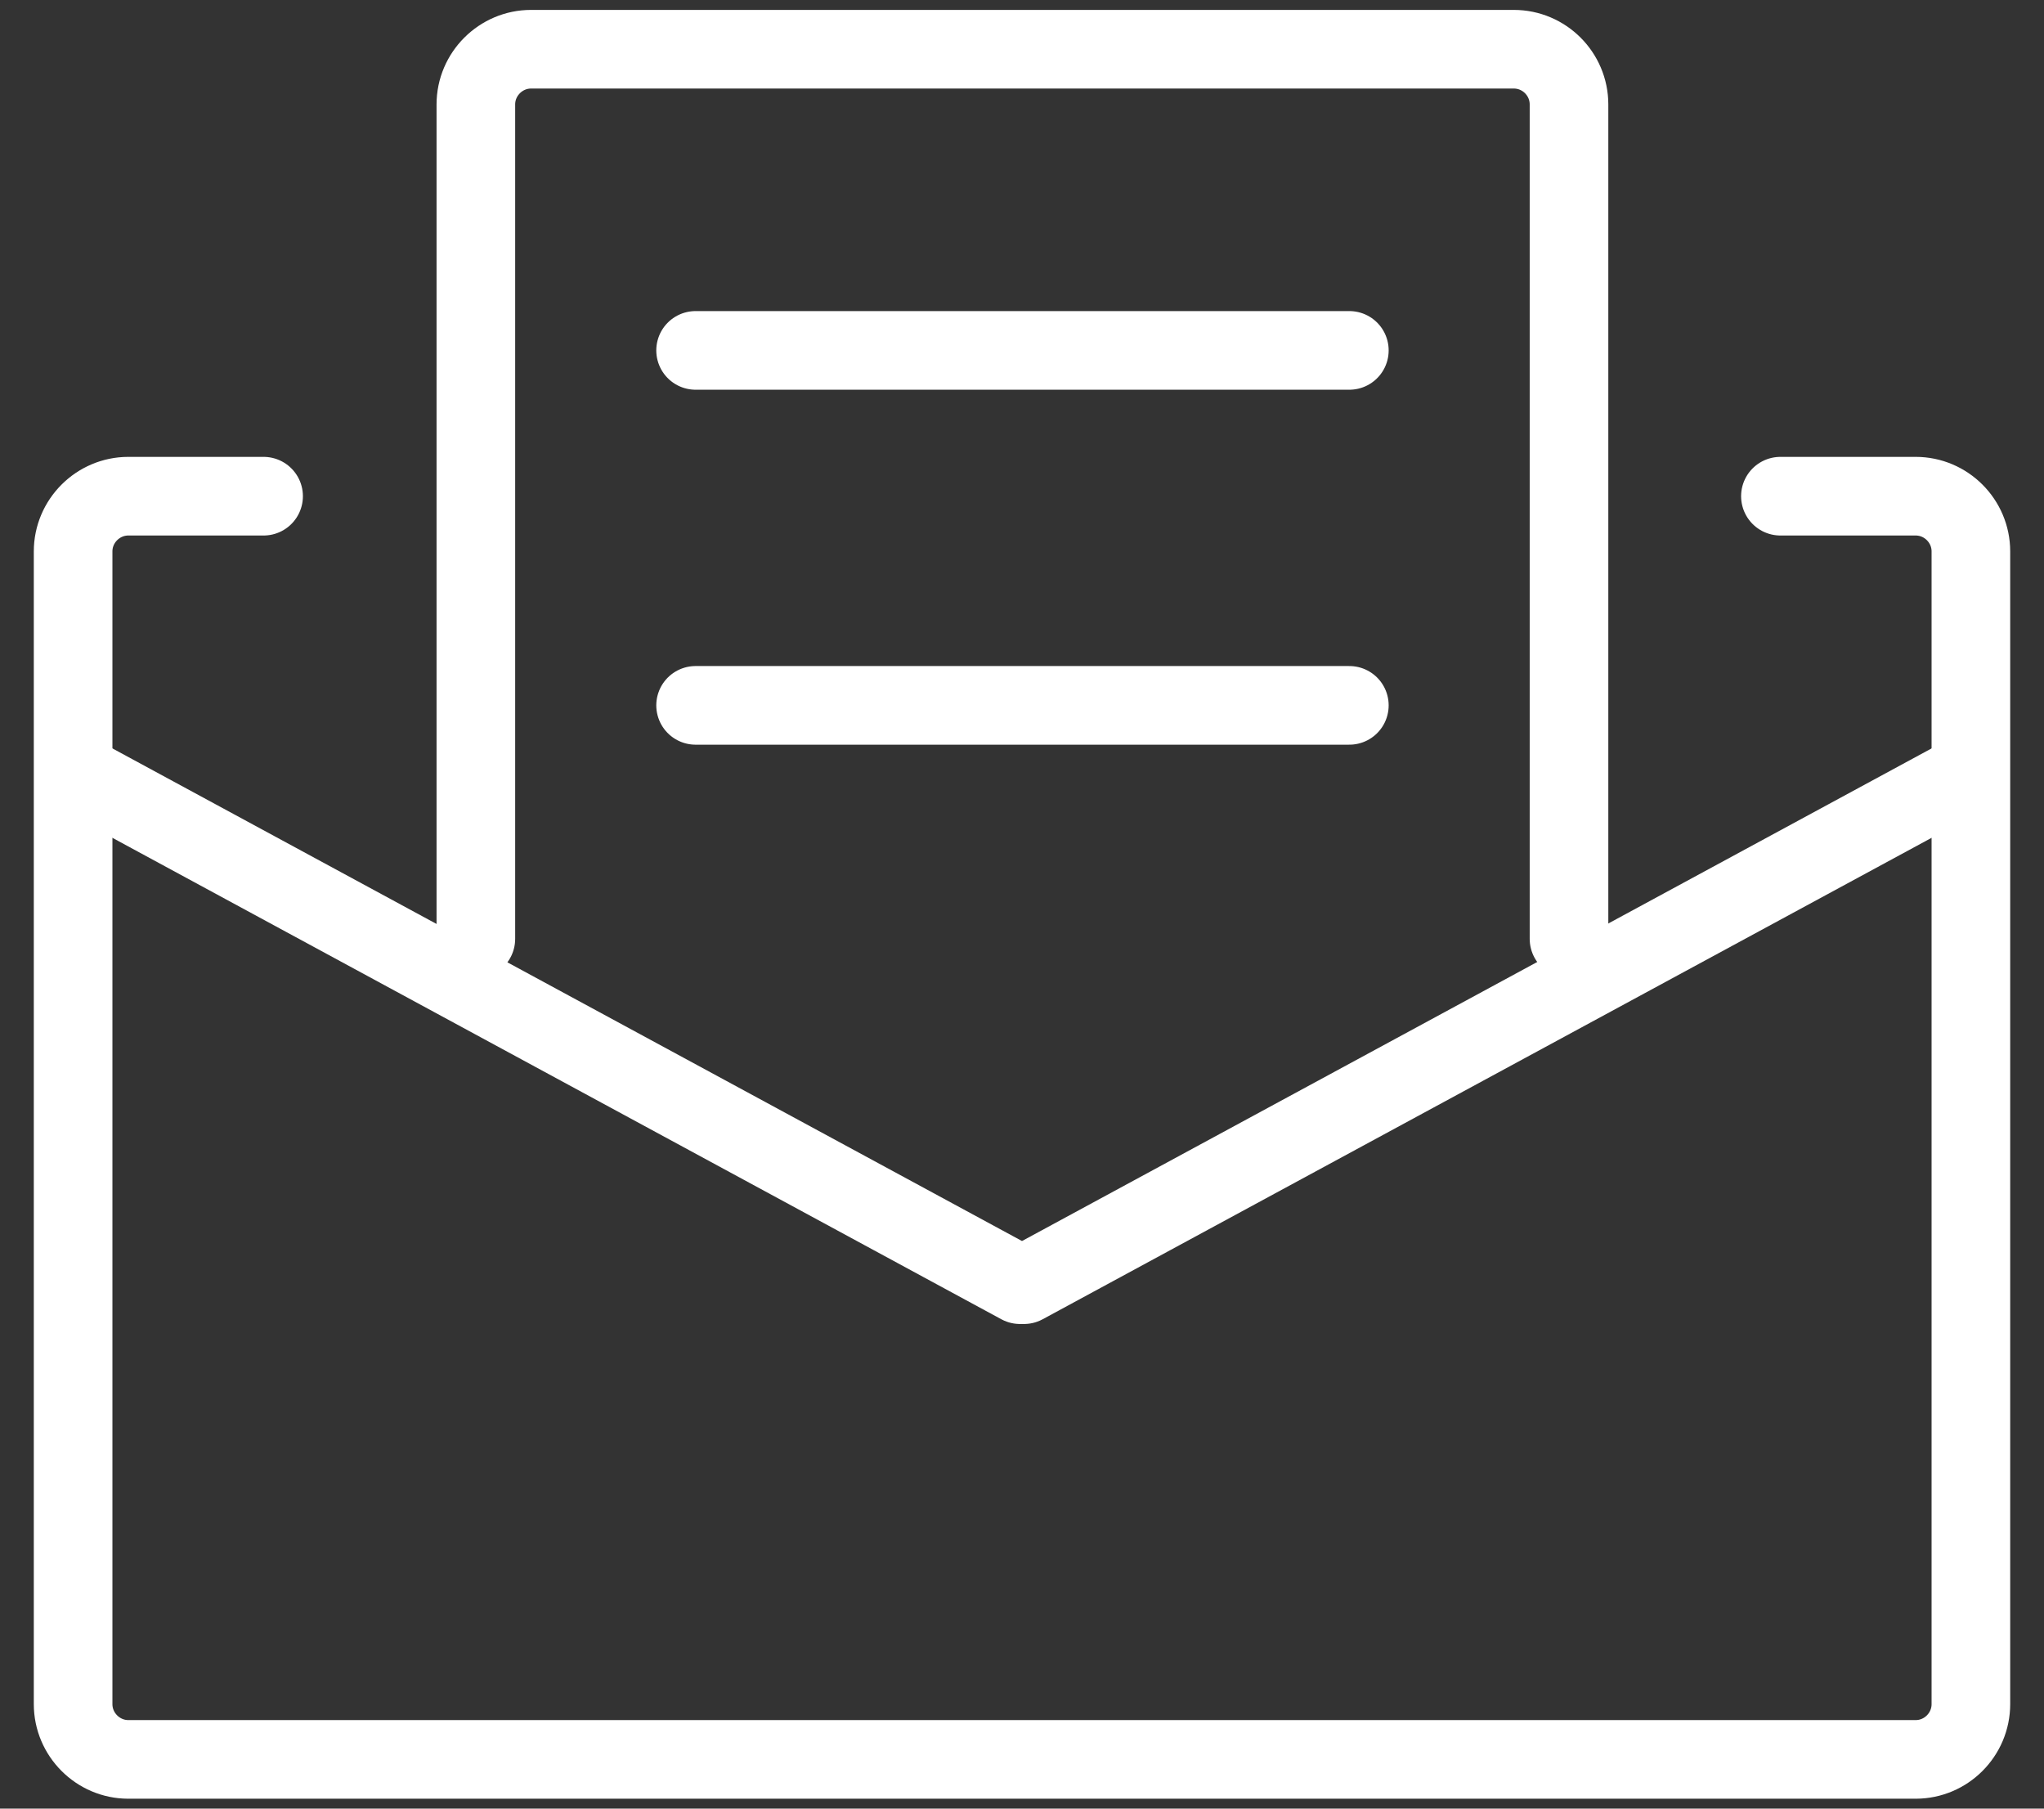
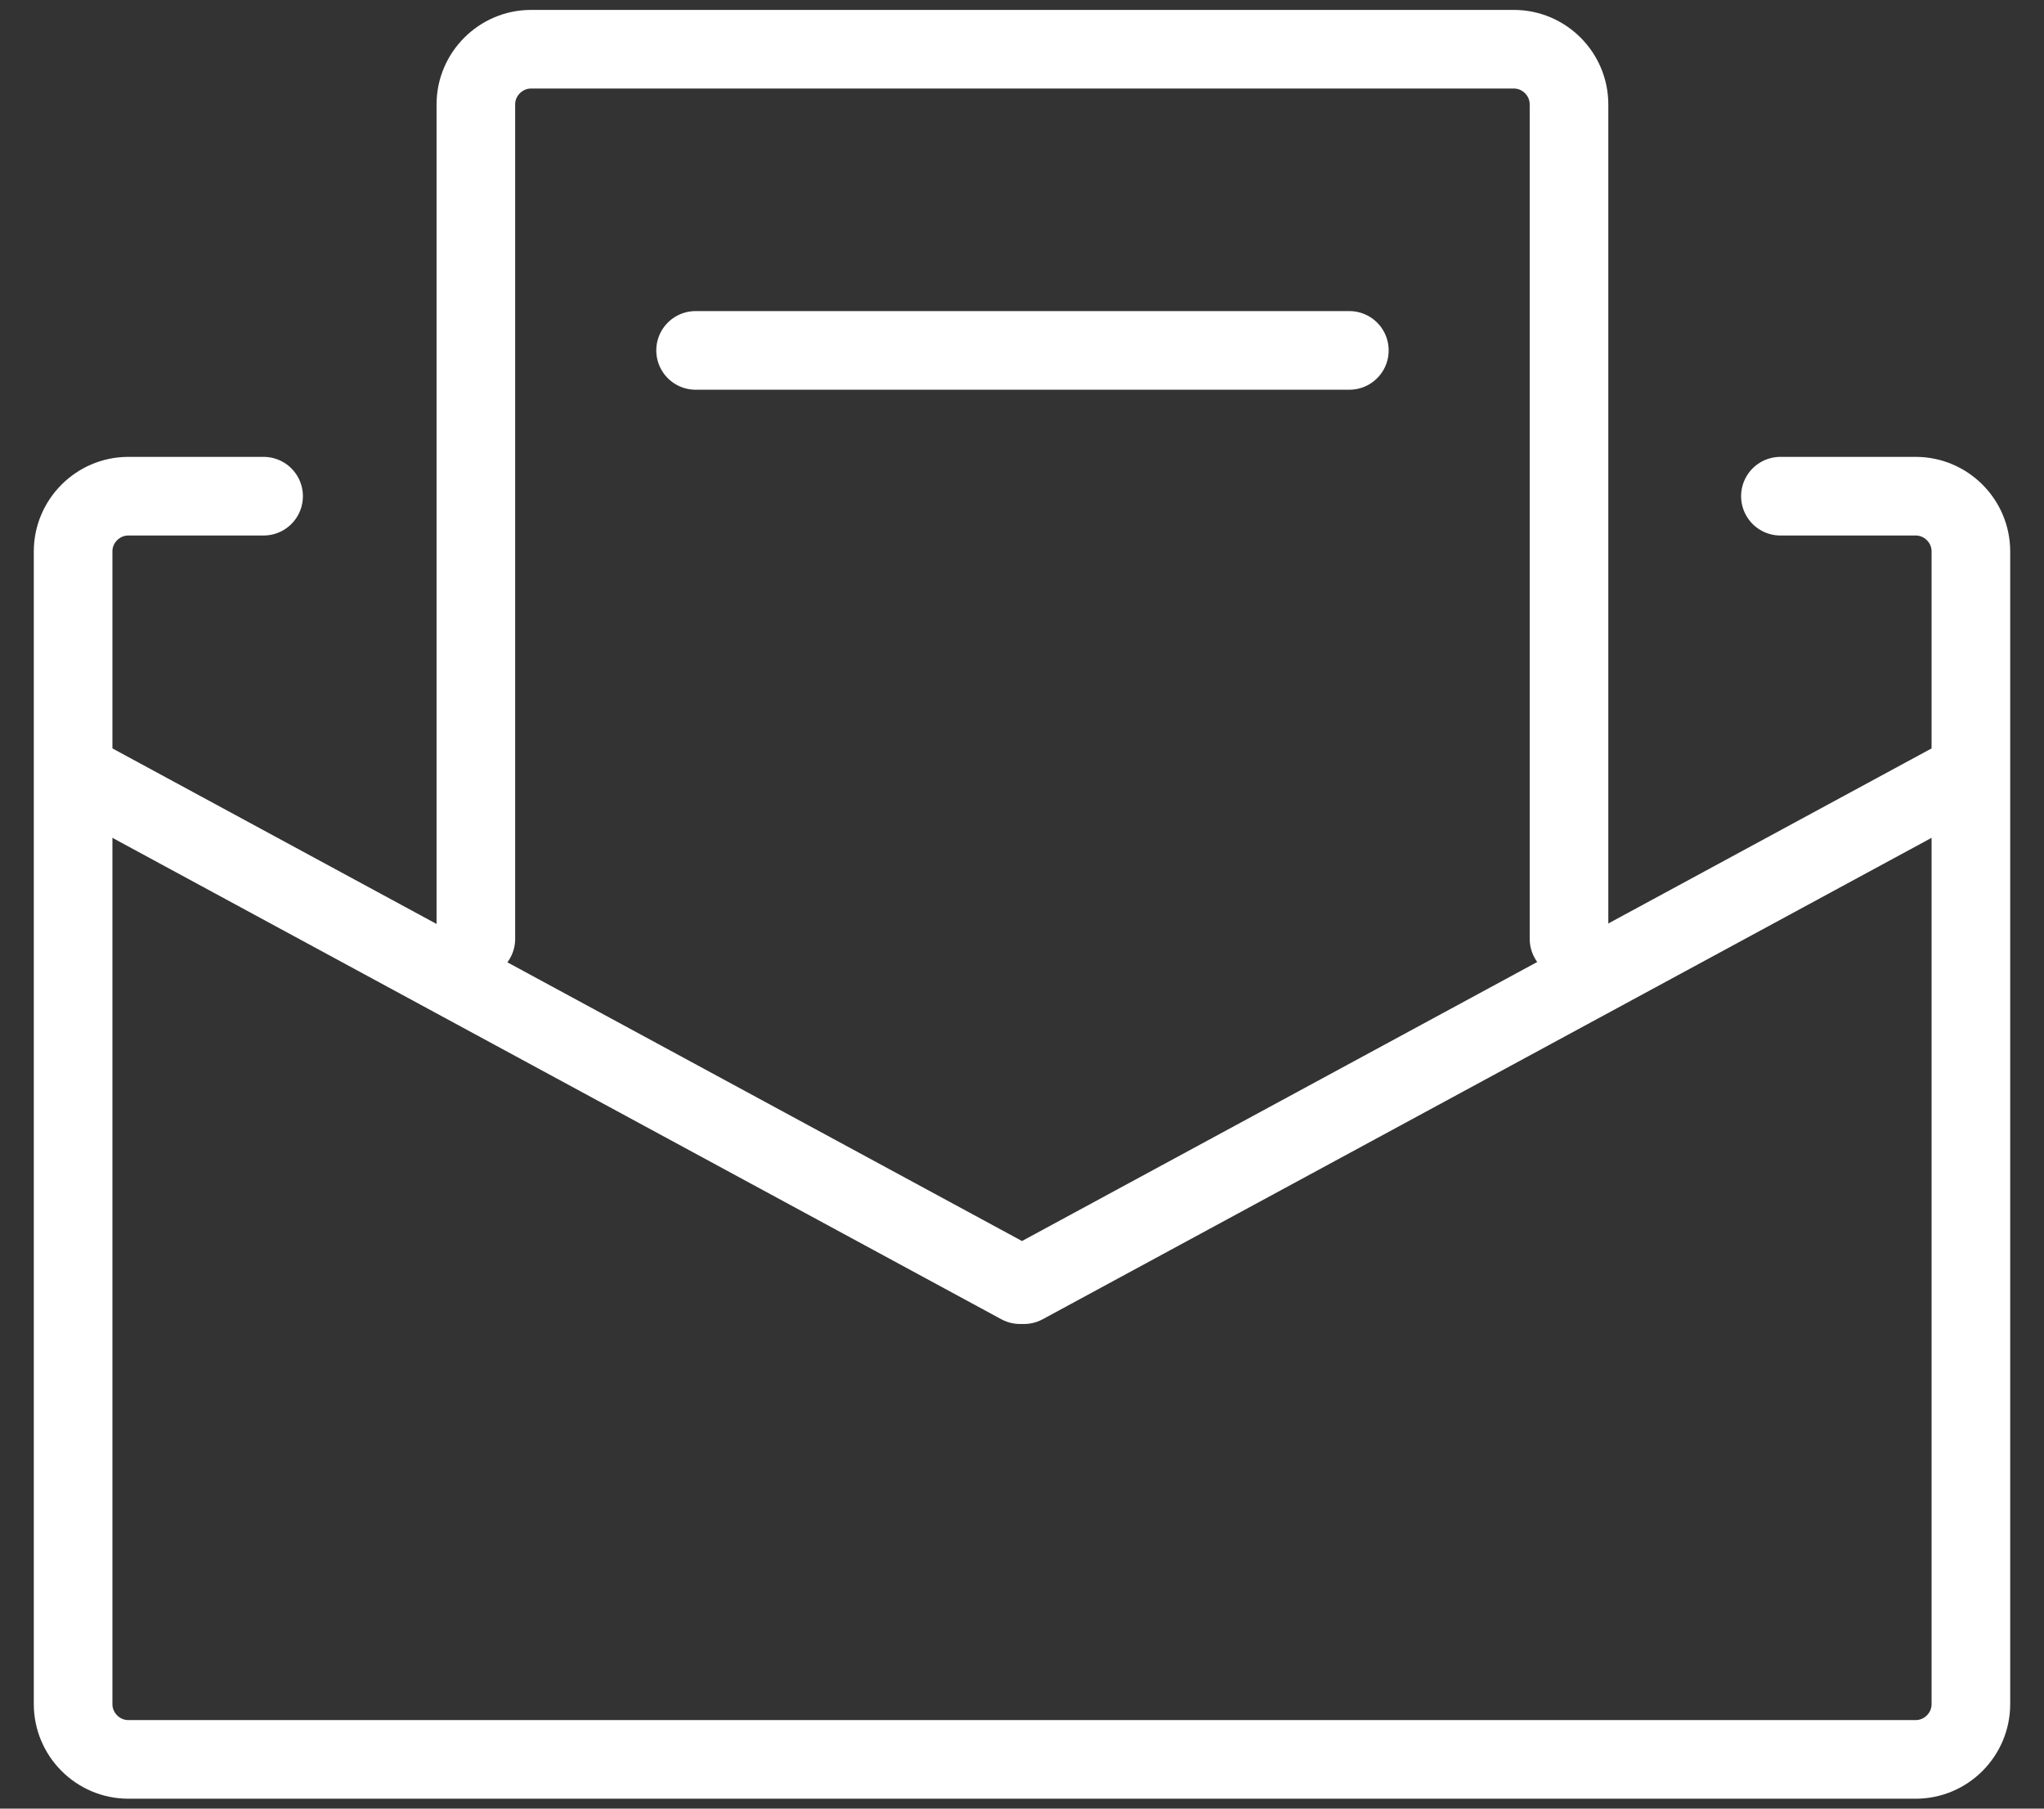
<svg xmlns="http://www.w3.org/2000/svg" version="1.1" id="レイヤー_1" x="0px" y="0px" viewBox="0 0 26 23" style="enable-background:new 0 0 26 23;" xml:space="preserve">
  <rect x="0" y="0" width="26" height="23" fill="#333333" stroke="none" />
  <rect x="-889.448" y="-760.438" style="fill:none;" width="1600" height="959.875" />
  <g>
    <path style="fill:none;stroke:#FFFFFF;stroke-linecap:round;stroke-linejoin:round;stroke-miterlimit:10;" d="M22.647,6.31h1.721   c0.386,0,0.702,0.316,0.702,0.702v14.659c0,0.387-0.316,0.703-0.702,0.703H1.632c-0.385,0-0.702-0.316-0.702-0.703V7.012   c0-0.386,0.317-0.702,0.702-0.702h1.721" />
    <path style="fill:none;stroke:#FFFFFF;stroke-linecap:round;stroke-linejoin:round;stroke-miterlimit:10;" d="M6.053,11.939V1.328   c0-0.386,0.317-0.702,0.702-0.702h12.501c0.387,0,0.702,0.316,0.702,0.702v10.611" />
    <polyline style="fill:none;stroke:#FFFFFF;stroke-linejoin:round;stroke-miterlimit:10;" points="25.113,9.792 13.025,16.337    12.975,16.337 0.887,9.792  " />
    <line style="fill:none;stroke:#FFFFFF;stroke-linecap:round;stroke-linejoin:round;stroke-miterlimit:10;" x1="8.848" y1="4.456" x2="17.164" y2="4.456" />
-     <line style="fill:none;stroke:#FFFFFF;stroke-linecap:round;stroke-linejoin:round;stroke-miterlimit:10;" x1="8.848" y1="8.97" x2="17.164" y2="8.97" />
  </g>
</svg>